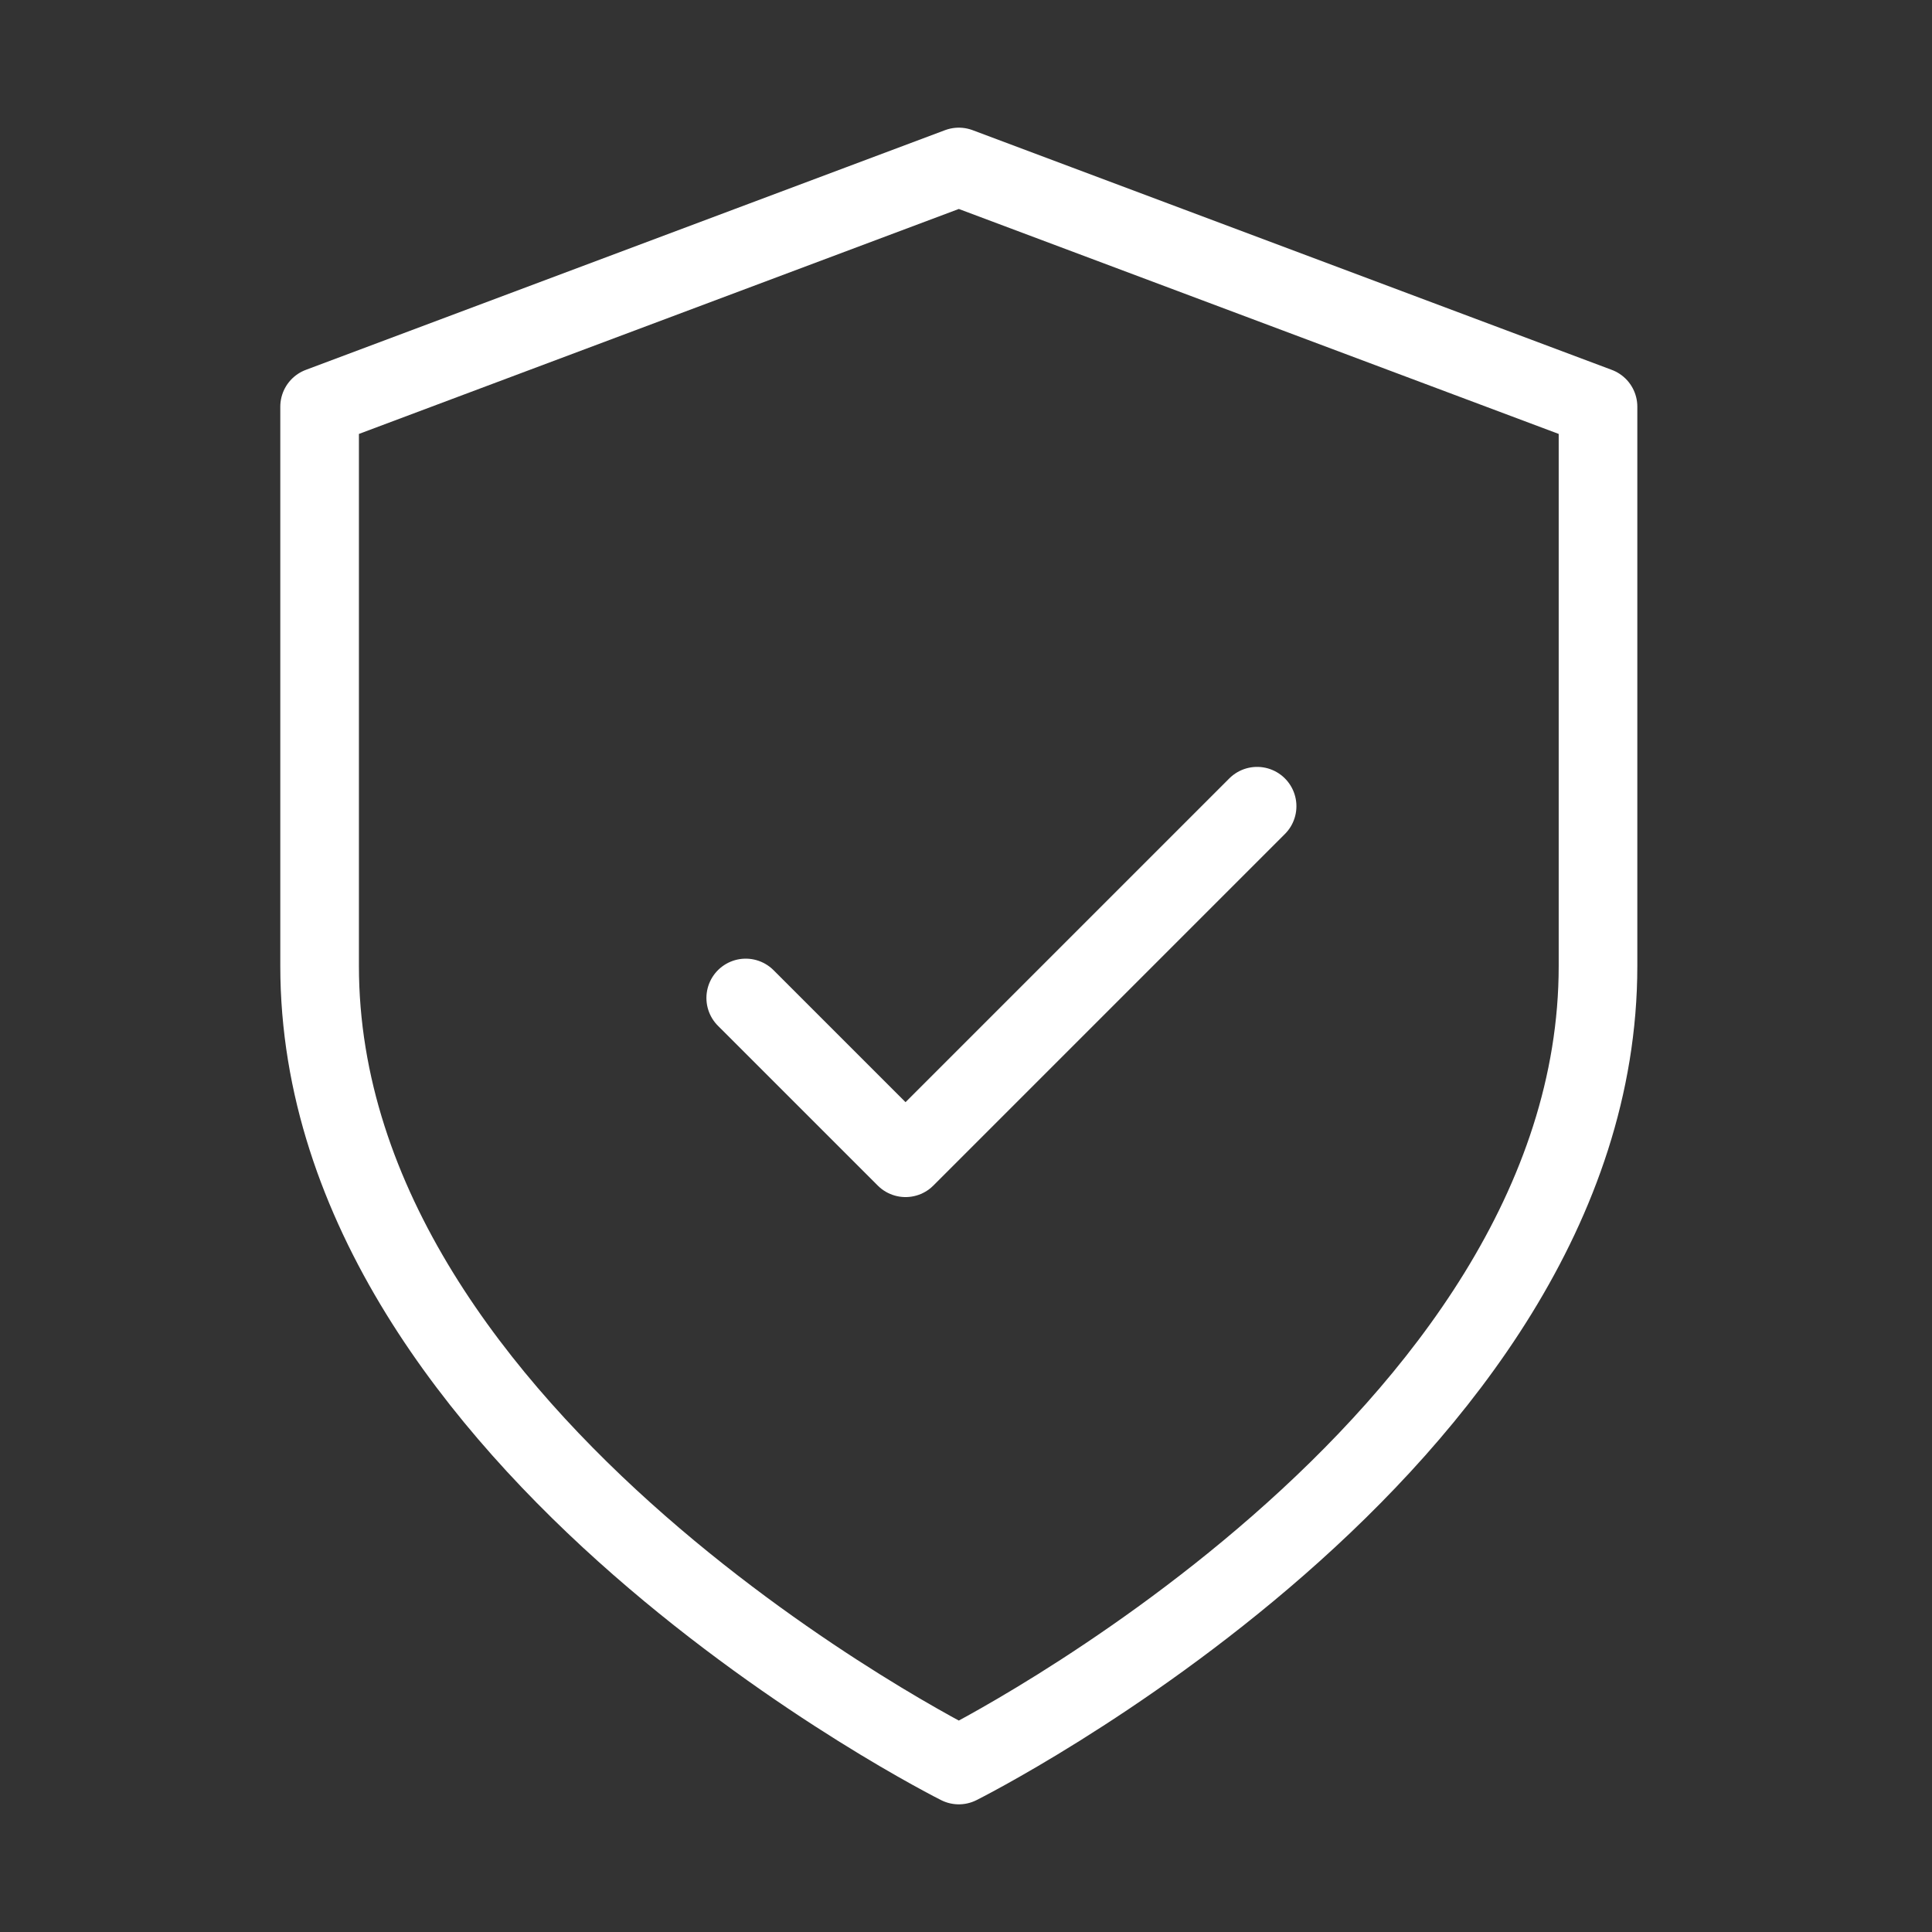
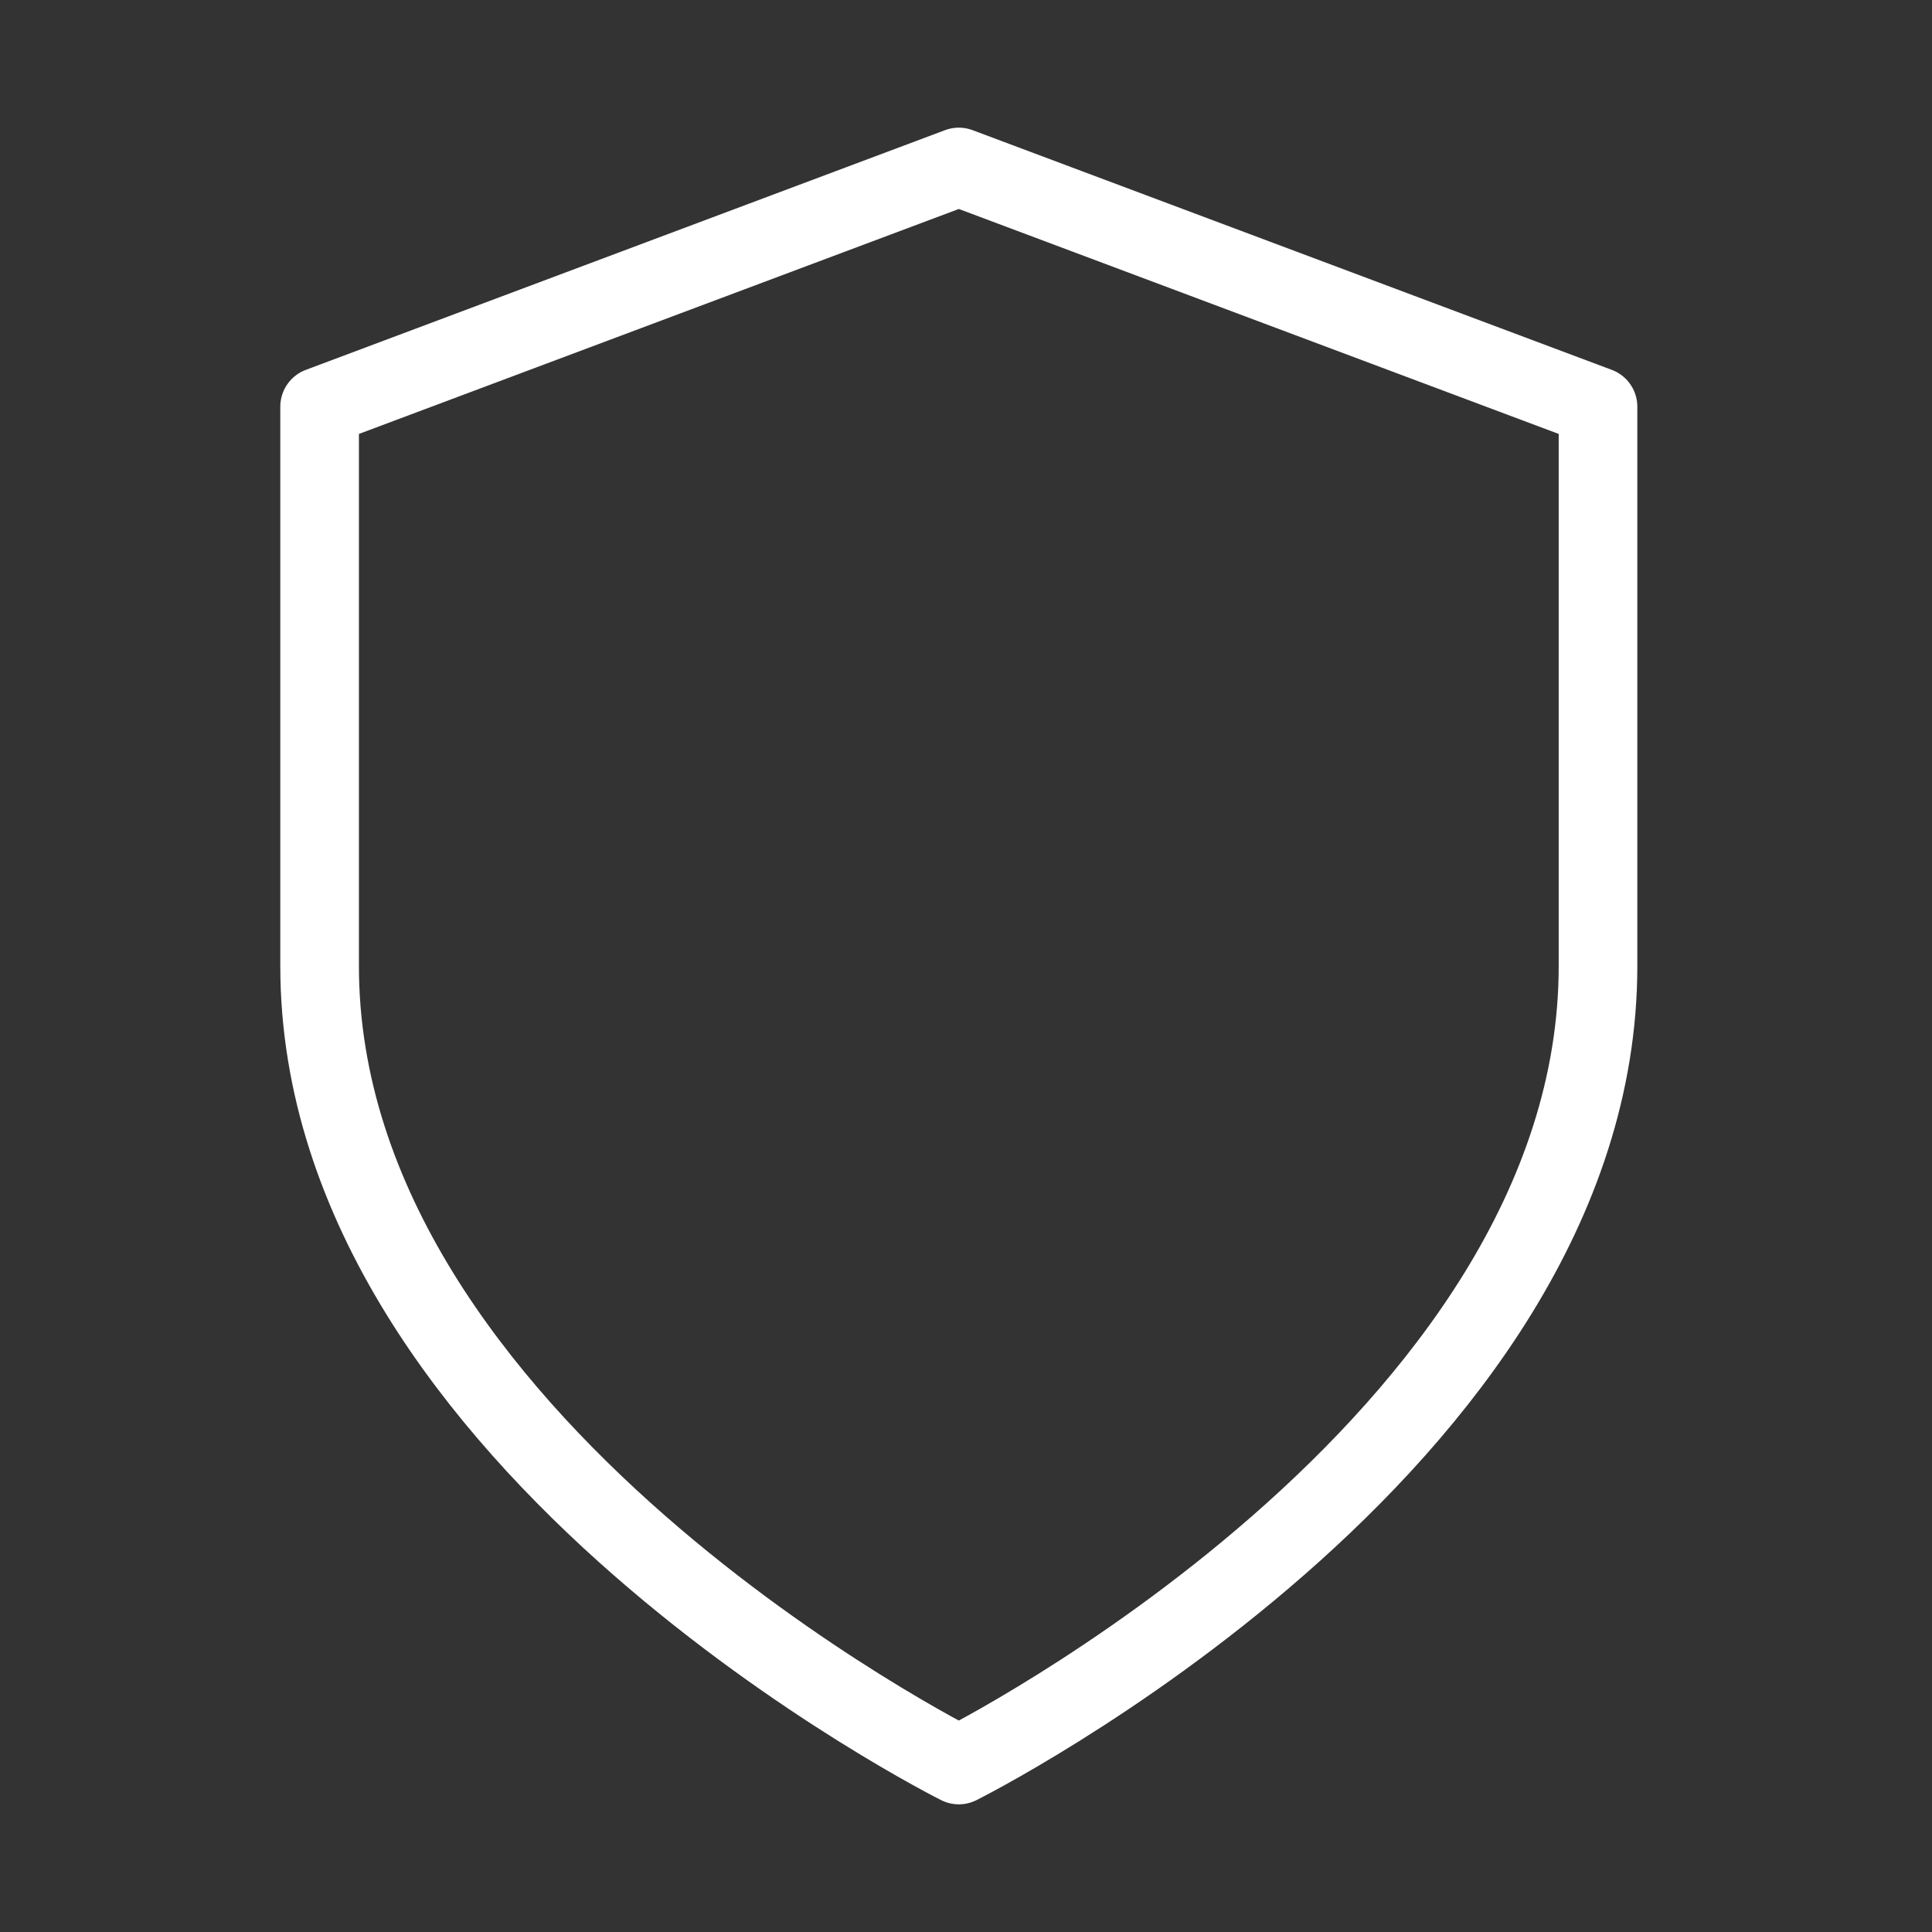
<svg xmlns="http://www.w3.org/2000/svg" width="86" height="86" viewBox="0 0 86 86" fill="none">
  <rect x="0" y="0" width="86" height="86" fill="#333333" stroke="none" />
  <g id="shield">
-     <path id="Vector" d="M42.68 78.567C42.68 78.567 71.133 64.34 71.133 43V18.103L42.68 7.433L14.227 18.103V43C14.227 64.34 42.68 78.567 42.68 78.567Z" stroke="white" stroke-width="3.5" stroke-linecap="round" stroke-linejoin="round" />
-     <path id="Vector_2" d="M55.958 35.887L40.309 51.536L33.195 44.423" stroke="white" stroke-width="3.5" stroke-linecap="round" stroke-linejoin="round" />
+     <path id="Vector" d="M42.68 78.567C42.68 78.567 71.133 64.34 71.133 43V18.103L42.68 7.433L14.227 18.103V43C14.227 64.34 42.68 78.567 42.68 78.567" stroke="white" stroke-width="3.5" stroke-linecap="round" stroke-linejoin="round" />
  </g>
</svg>